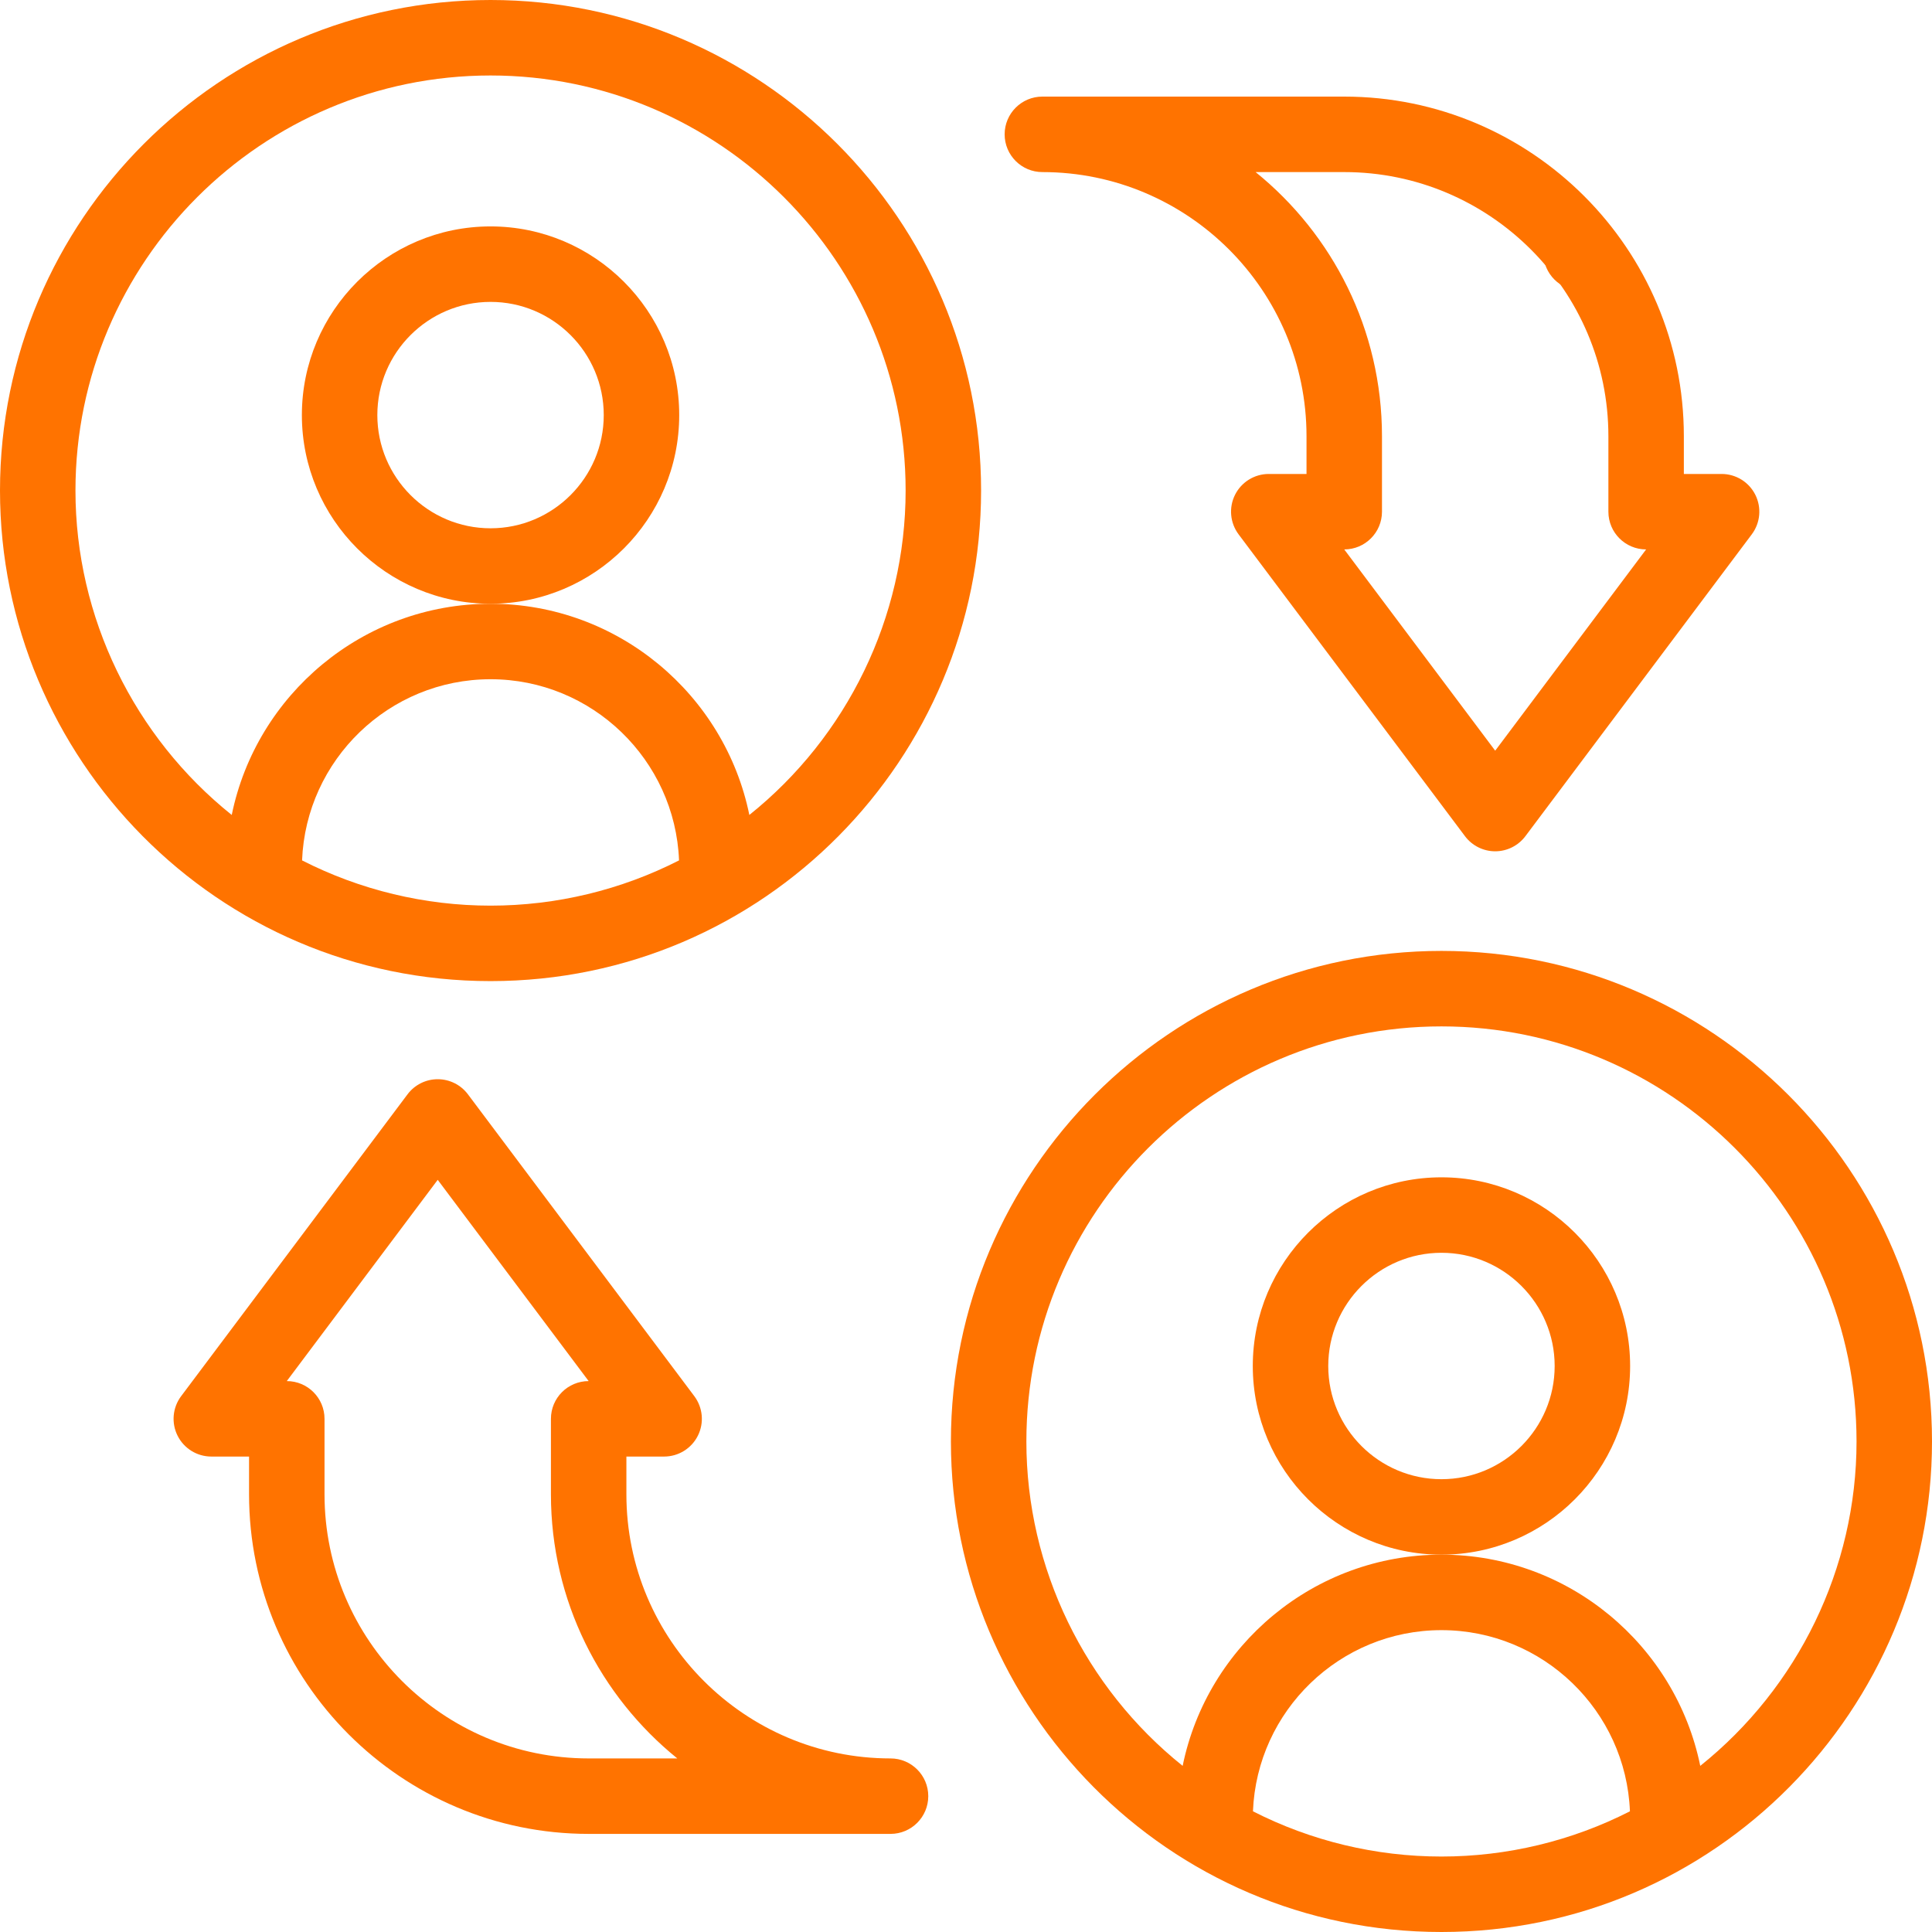
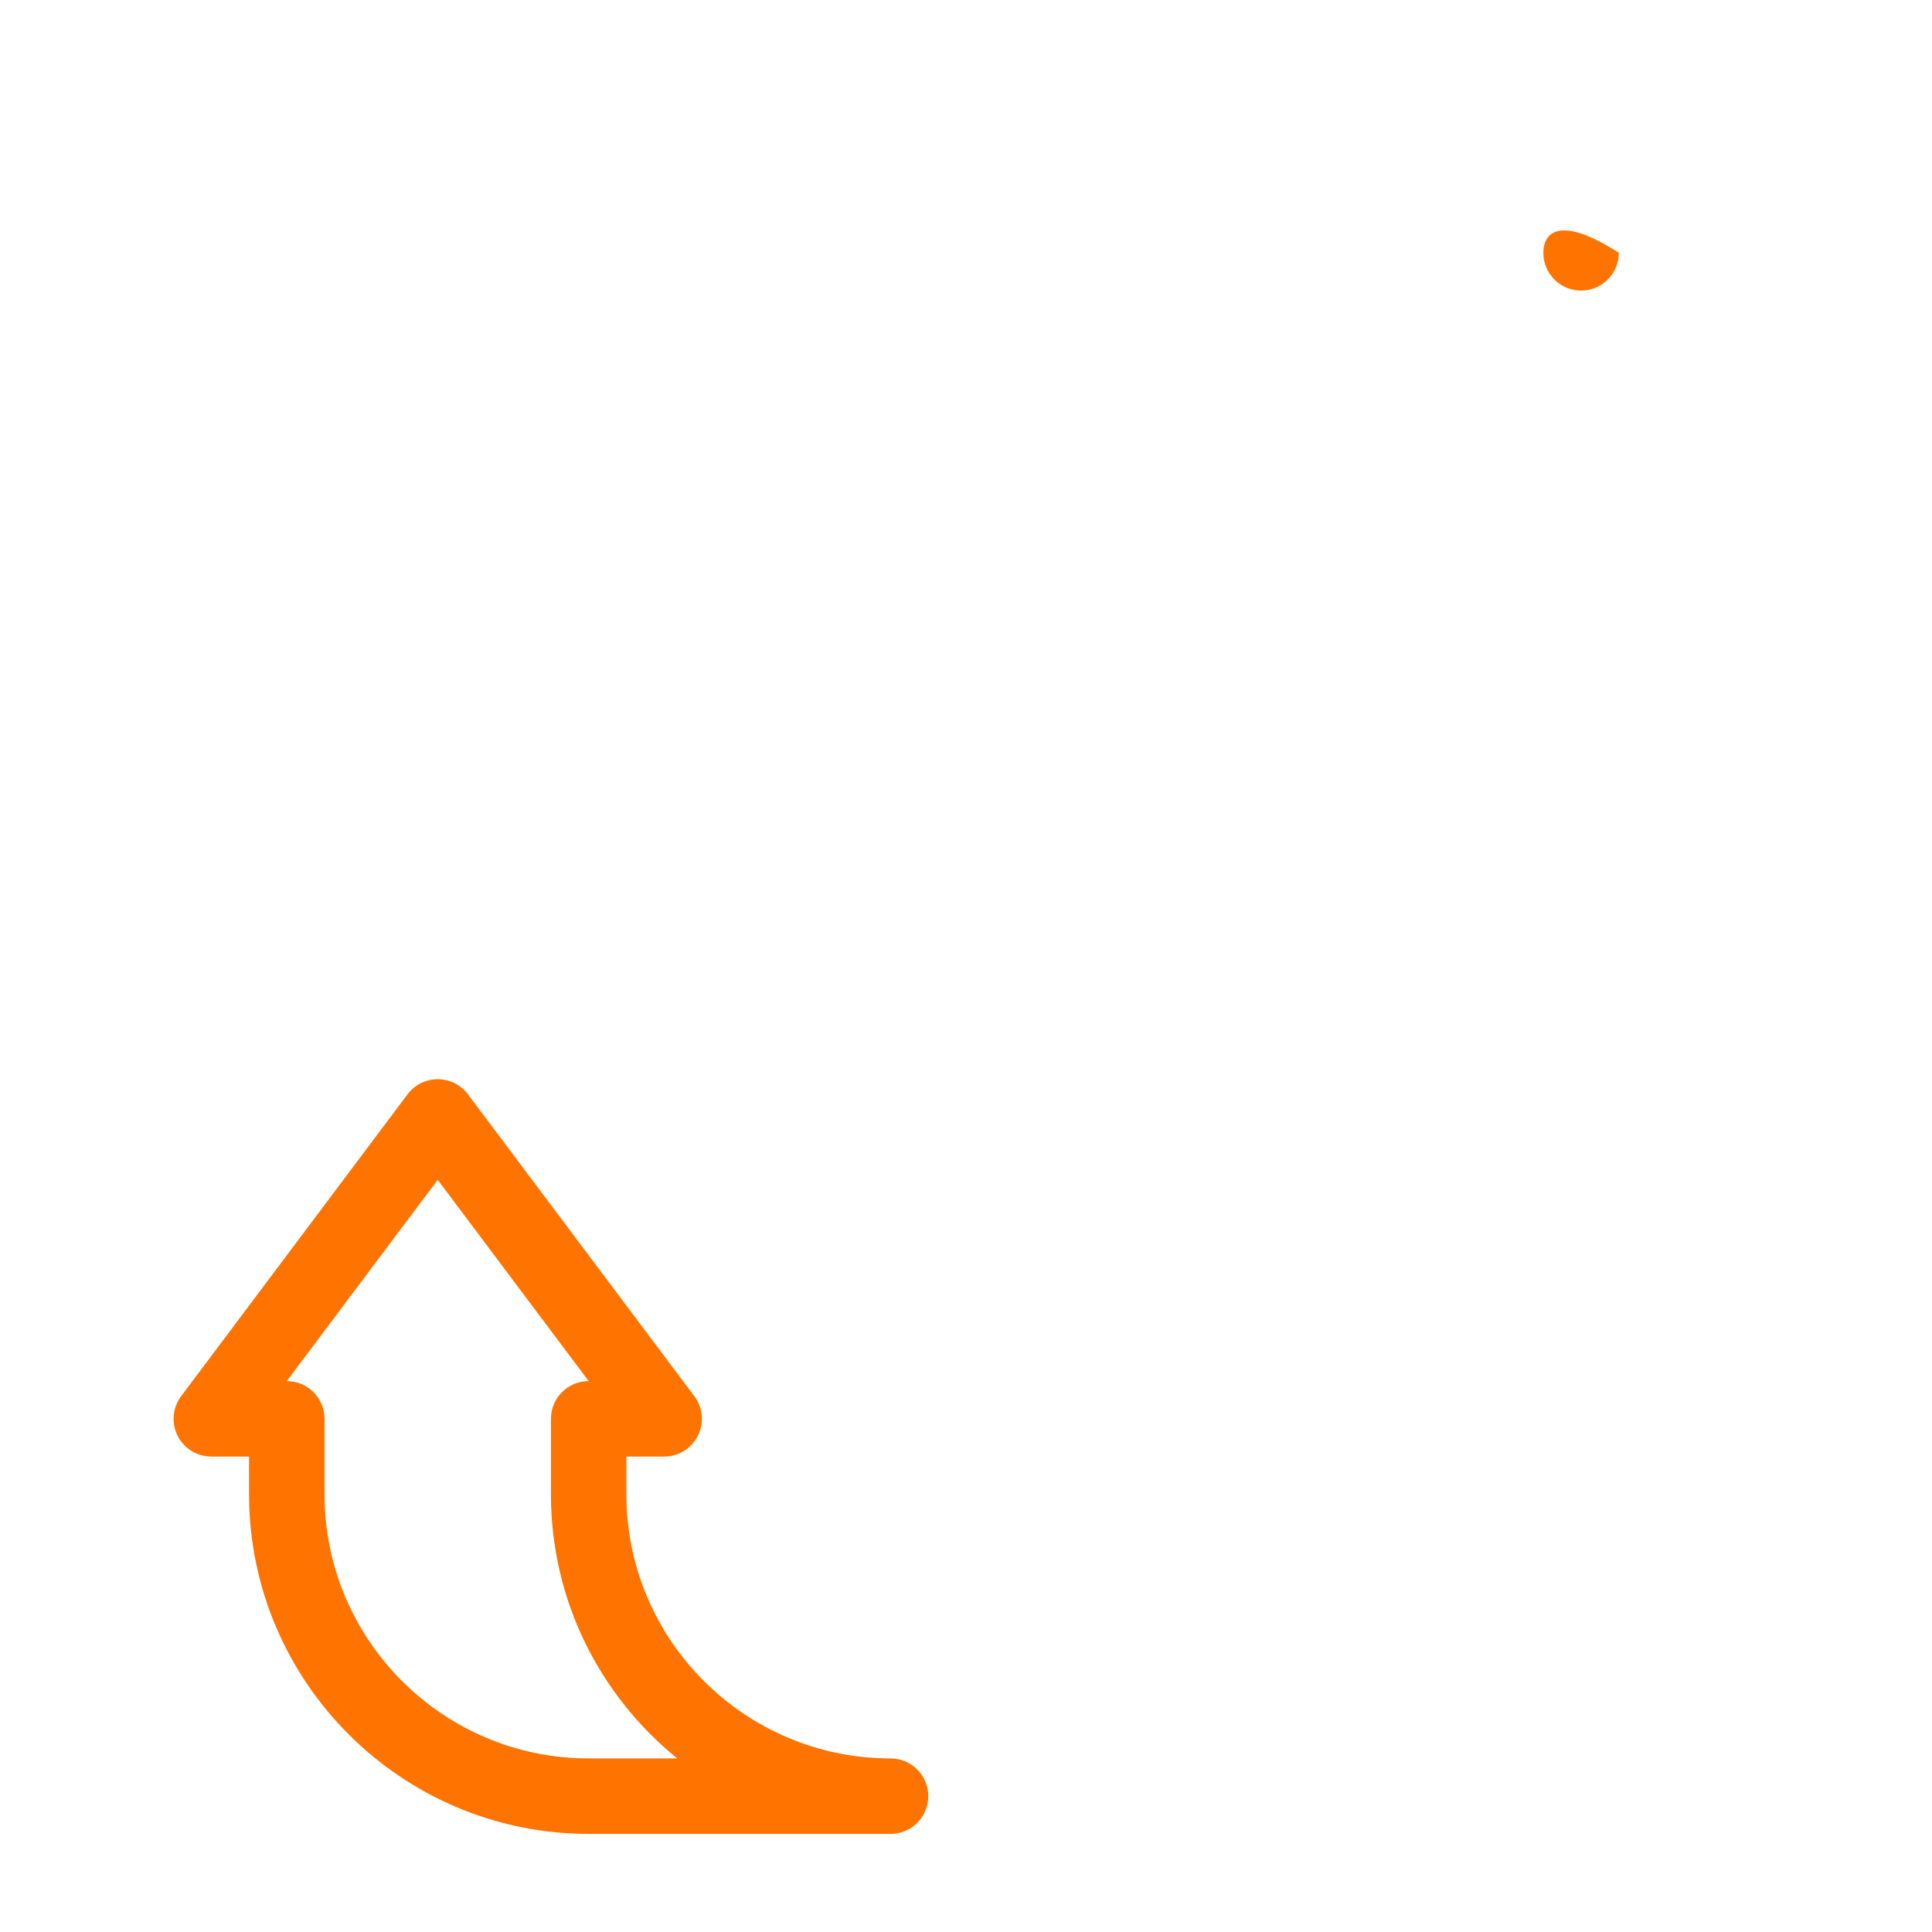
<svg xmlns="http://www.w3.org/2000/svg" width="100" height="100" viewBox="0 0 100 100" fill="none">
-   <path d="M35.156 21.485C35.156 16.1 30.775 11.719 25.391 11.719C20.006 11.719 15.625 16.1 15.625 21.485C15.625 26.87 20.006 31.25 25.391 31.25C30.775 31.25 35.156 26.87 35.156 21.485ZM25.391 27.344C22.16 27.344 19.531 24.716 19.531 21.485C19.531 18.254 22.16 15.626 25.391 15.626C28.622 15.626 31.25 18.254 31.25 21.485C31.25 24.716 28.622 27.344 25.391 27.344Z" fill="#FF7300" />
-   <path d="M25.391 50.782C39.562 50.782 50.781 39.229 50.781 25.391C50.781 11.391 39.391 0 25.391 0C11.39 0 0 11.391 0 25.391C0 39.228 11.217 50.782 25.391 50.782ZM15.635 44.534C15.84 39.329 20.136 35.157 25.391 35.157C30.645 35.157 34.942 39.329 35.147 44.534C32.143 46.067 28.794 46.876 25.391 46.876C21.988 46.876 18.639 46.067 15.635 44.534ZM25.391 3.907C37.237 3.907 46.875 13.545 46.875 25.391C46.875 31.955 43.839 38.138 38.786 42.182C37.514 35.952 31.991 31.25 25.391 31.25C18.79 31.25 13.267 35.952 11.995 42.182C6.943 38.138 3.906 31.955 3.906 25.391C3.906 13.545 13.544 3.907 25.391 3.907Z" fill="#FF7300" />
-   <path d="M84.375 70.704C84.375 65.319 79.994 60.938 74.609 60.938C69.225 60.938 64.844 65.319 64.844 70.704C64.844 76.088 69.225 80.469 74.609 80.469C79.994 80.469 84.375 76.088 84.375 70.704ZM74.609 76.563C71.379 76.563 68.75 73.934 68.75 70.704C68.75 67.473 71.379 64.844 74.609 64.844C77.84 64.844 80.469 67.473 80.469 70.704C80.469 73.934 77.84 76.563 74.609 76.563Z" fill="#FF7300" />
-   <path d="M74.609 49.219C60.609 49.219 49.219 60.609 49.219 74.61C49.219 88.448 60.436 100 74.609 100C88.781 100 100 88.448 100 74.61C100 60.609 88.61 49.219 74.609 49.219ZM64.853 93.753C65.058 88.548 69.355 84.376 74.609 84.376C79.864 84.376 84.16 88.548 84.365 93.753C81.361 95.286 78.012 96.094 74.609 96.094C71.206 96.094 67.857 95.286 64.853 93.753ZM88.005 91.401C86.733 85.171 81.21 80.469 74.609 80.469C68.009 80.469 62.486 85.171 61.214 91.401C56.161 87.356 53.125 81.174 53.125 74.61C53.125 62.763 62.763 53.126 74.609 53.126C86.456 53.126 96.094 62.763 96.094 74.61C96.094 81.174 93.058 87.356 88.005 91.401Z" fill="#FF7300" />
  <path d="M46.094 91.016C38.555 91.016 32.422 84.883 32.422 77.344V75.391H34.375C35.115 75.391 35.791 74.973 36.122 74.311C36.453 73.65 36.381 72.858 35.938 72.266L24.219 56.641C23.85 56.149 23.271 55.86 22.656 55.86C22.042 55.86 21.463 56.149 21.094 56.641L9.375 72.266C8.931 72.858 8.86 73.65 9.191 74.311C9.522 74.973 10.198 75.391 10.938 75.391H12.891V77.344C12.891 87.037 20.776 94.922 30.469 94.922H46.094C47.172 94.922 48.047 94.048 48.047 92.969C48.047 91.891 47.172 91.016 46.094 91.016ZM30.469 91.016C22.93 91.016 16.797 84.883 16.797 77.344V73.438C16.797 72.359 15.922 71.485 14.844 71.485L22.656 61.068L30.469 71.485C29.39 71.485 28.516 72.359 28.516 73.438V77.344C28.516 82.86 31.069 87.791 35.057 91.016H30.469Z" fill="#FF7300" />
-   <path d="M53.953 8.907C61.492 8.907 67.625 15.04 67.625 22.579L67.625 24.532L65.672 24.532C64.932 24.532 64.256 24.95 63.925 25.611C63.594 26.273 63.666 27.065 64.109 27.657L75.828 43.282C76.197 43.773 76.776 44.063 77.391 44.063C78.005 44.063 78.584 43.773 78.953 43.282L90.672 27.657C91.116 27.065 91.187 26.273 90.856 25.611C90.525 24.95 89.849 24.532 89.109 24.532L87.156 24.532L87.156 22.579C87.156 12.886 79.271 5 69.578 5L53.953 5C52.875 5 52 5.875 52 6.954C52 8.032 52.875 8.907 53.953 8.907ZM69.578 8.907C77.117 8.907 83.25 15.04 83.25 22.579L83.25 26.485C83.25 27.564 84.125 28.438 85.203 28.438L77.391 38.855L69.578 28.438C70.657 28.438 71.531 27.564 71.531 26.485L71.531 22.579C71.531 17.063 68.978 12.132 64.99 8.907L69.578 8.907Z" fill="#FF7300" />
-   <path d="M81.836 15.04C82.915 15.04 83.789 14.165 83.789 13.086C83.789 12.008 82.915 11.133 81.836 11.133C80.757 11.133 79.883 12.008 79.883 13.086C79.883 14.165 80.757 15.04 81.836 15.04Z" fill="#FF7300" />
+   <path d="M81.836 15.04C82.915 15.04 83.789 14.165 83.789 13.086C80.757 11.133 79.883 12.008 79.883 13.086C79.883 14.165 80.757 15.04 81.836 15.04Z" fill="#FF7300" />
</svg>